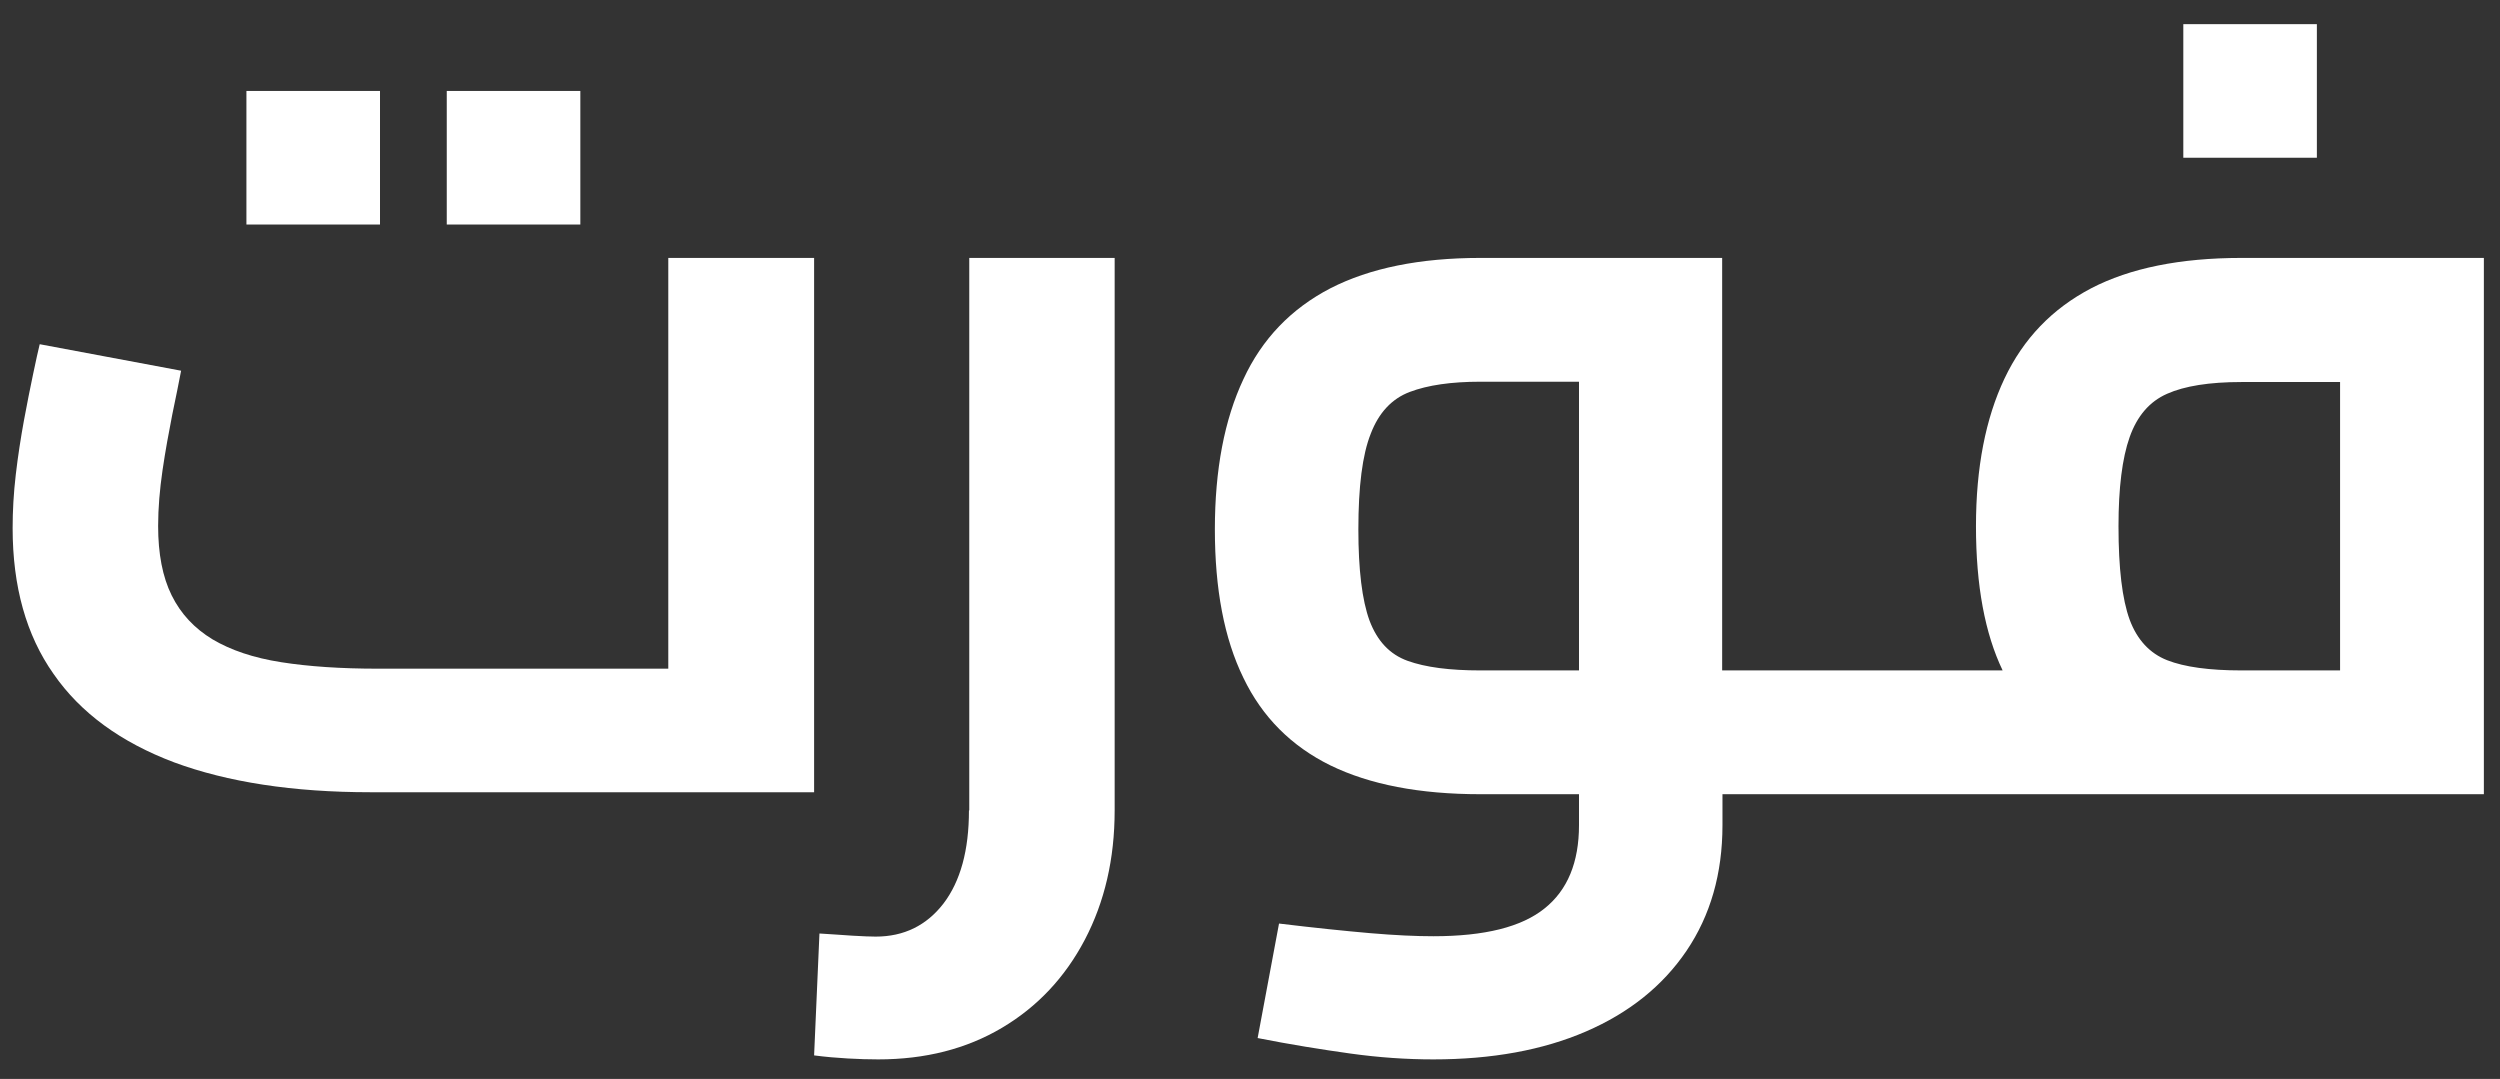
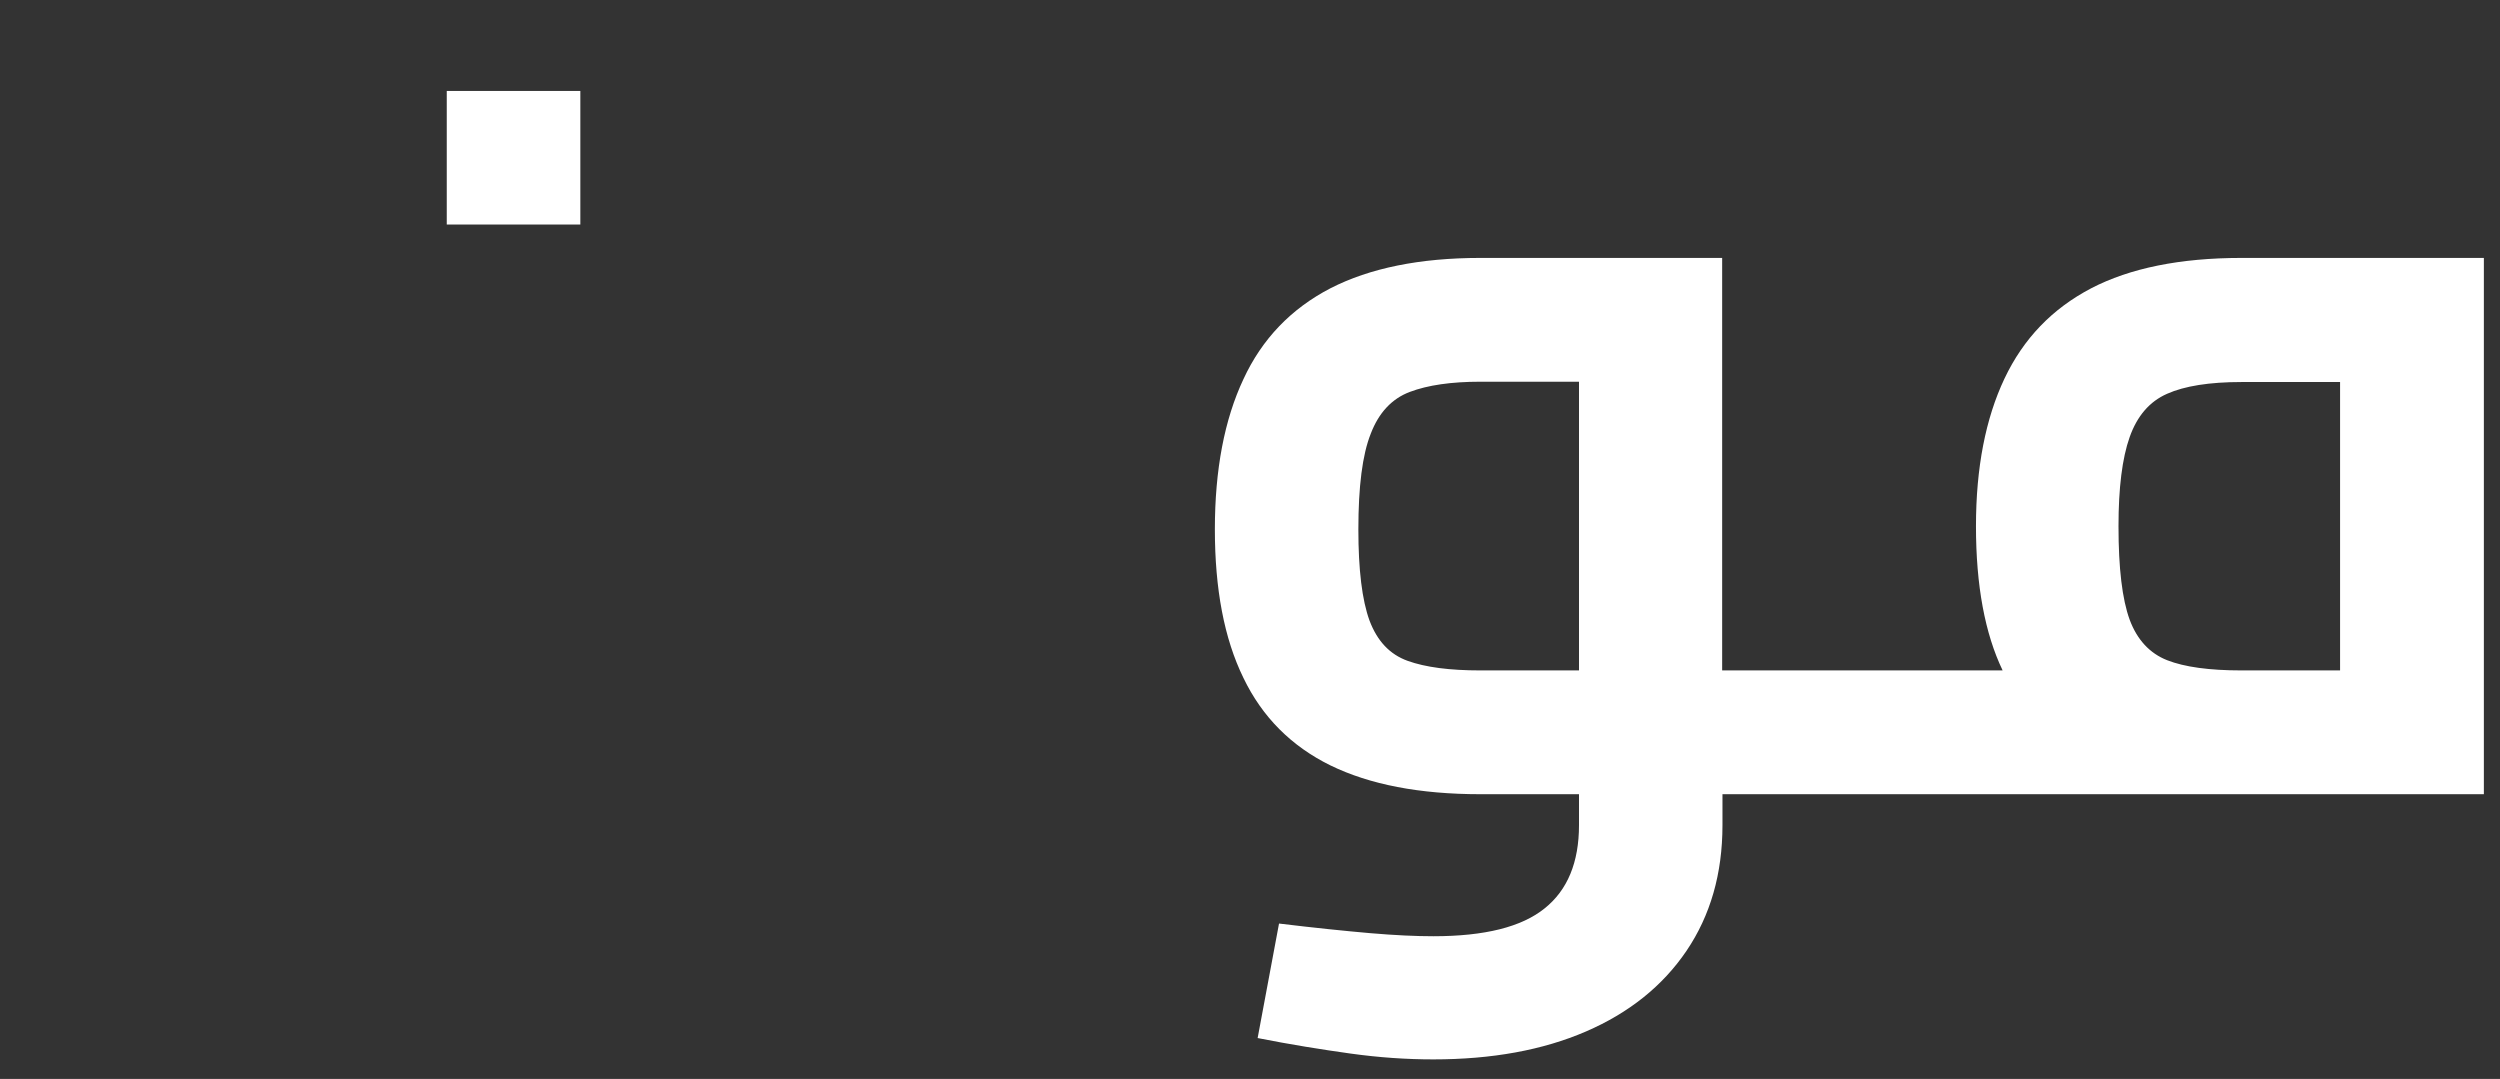
<svg xmlns="http://www.w3.org/2000/svg" width="95" height="41" viewBox="0 0 95 41" fill="none">
  <rect x="0" y="0" width="95" height="41" fill="#333333" stroke="none" />
-   <path d="M88.041 0.918H82.966V5.994H88.041V0.918Z" fill="white" />
-   <path d="M36.82 30.795C36.82 32.311 36.497 33.487 35.853 34.333C35.209 35.168 34.35 35.591 33.276 35.591C33.085 35.591 32.786 35.579 32.392 35.556C31.999 35.532 31.581 35.497 31.139 35.473L30.936 40.105C31.378 40.163 31.808 40.199 32.213 40.222C32.632 40.246 33.013 40.257 33.37 40.257C35.161 40.257 36.724 39.858 38.073 39.058C39.421 38.259 40.471 37.142 41.224 35.708C41.975 34.274 42.357 32.64 42.357 30.795V9.801H36.832V30.795H36.82Z" fill="white" />
  <path d="M22.053 3.456H16.977V8.532H22.053V3.456Z" fill="white" />
-   <path d="M14.44 3.456H9.364V8.532H14.44V3.456Z" fill="white" />
-   <path d="M25.395 9.801V25.41H14.361C12.962 25.41 11.729 25.328 10.688 25.164C9.635 25 8.773 24.707 8.079 24.297C7.385 23.876 6.871 23.326 6.523 22.623C6.176 21.921 6.009 21.042 6.009 19.988C6.009 19.309 6.069 18.607 6.176 17.869C6.284 17.131 6.416 16.417 6.547 15.75C6.691 15.07 6.798 14.52 6.882 14.087L1.509 13.08C1.449 13.326 1.365 13.7 1.258 14.216C1.151 14.731 1.031 15.316 0.911 15.972C0.791 16.628 0.683 17.319 0.6 18.033C0.516 18.747 0.48 19.426 0.48 20.07C0.48 22.283 0.994 24.134 2.035 25.609C3.064 27.096 4.597 28.208 6.618 28.97C8.641 29.719 11.131 30.105 14.075 30.105H30.936V9.801H25.395Z" fill="white" />
  <path d="M94.375 9.801H85.178C82.847 9.801 80.939 10.189 79.467 10.954C77.983 11.73 76.888 12.87 76.17 14.387C75.452 15.904 75.087 17.774 75.087 19.996C75.087 22.254 75.428 24.077 76.1 25.476H65.442V9.801H56.257C53.949 9.801 52.053 10.189 50.558 10.954C49.062 11.73 47.955 12.882 47.249 14.411C46.53 15.94 46.165 17.845 46.165 20.114C46.165 22.384 46.519 24.265 47.249 25.758C47.967 27.252 49.075 28.357 50.558 29.086C52.053 29.815 53.949 30.18 56.257 30.18H60.002V31.356C60.002 32.767 59.566 33.825 58.695 34.519C57.823 35.224 56.422 35.577 54.467 35.577C53.819 35.577 53.019 35.542 52.065 35.46C51.111 35.377 49.969 35.26 48.603 35.095L47.79 39.446C49.039 39.693 50.217 39.881 51.312 40.034C52.407 40.187 53.454 40.257 54.467 40.257C56.692 40.257 58.625 39.905 60.261 39.199C61.898 38.493 63.181 37.47 64.088 36.13C64.995 34.789 65.454 33.202 65.454 31.356V30.18H94.387V9.801H94.375ZM59.99 25.476H56.257C55.092 25.476 54.172 25.358 53.49 25.112C52.807 24.865 52.336 24.359 52.042 23.583C51.759 22.807 51.618 21.654 51.618 20.114C51.618 18.491 51.77 17.28 52.089 16.48C52.395 15.681 52.889 15.152 53.572 14.893C54.256 14.634 55.151 14.505 56.257 14.505H60.002V25.476H59.99ZM88.923 25.476H85.178C83.953 25.476 83.012 25.347 82.352 25.088C81.693 24.829 81.21 24.312 80.927 23.548C80.644 22.771 80.503 21.596 80.503 19.996C80.503 18.538 80.644 17.409 80.927 16.61C81.21 15.81 81.68 15.258 82.352 14.963C83.012 14.669 83.953 14.517 85.178 14.517H88.923V25.476Z" fill="white" />
</svg>